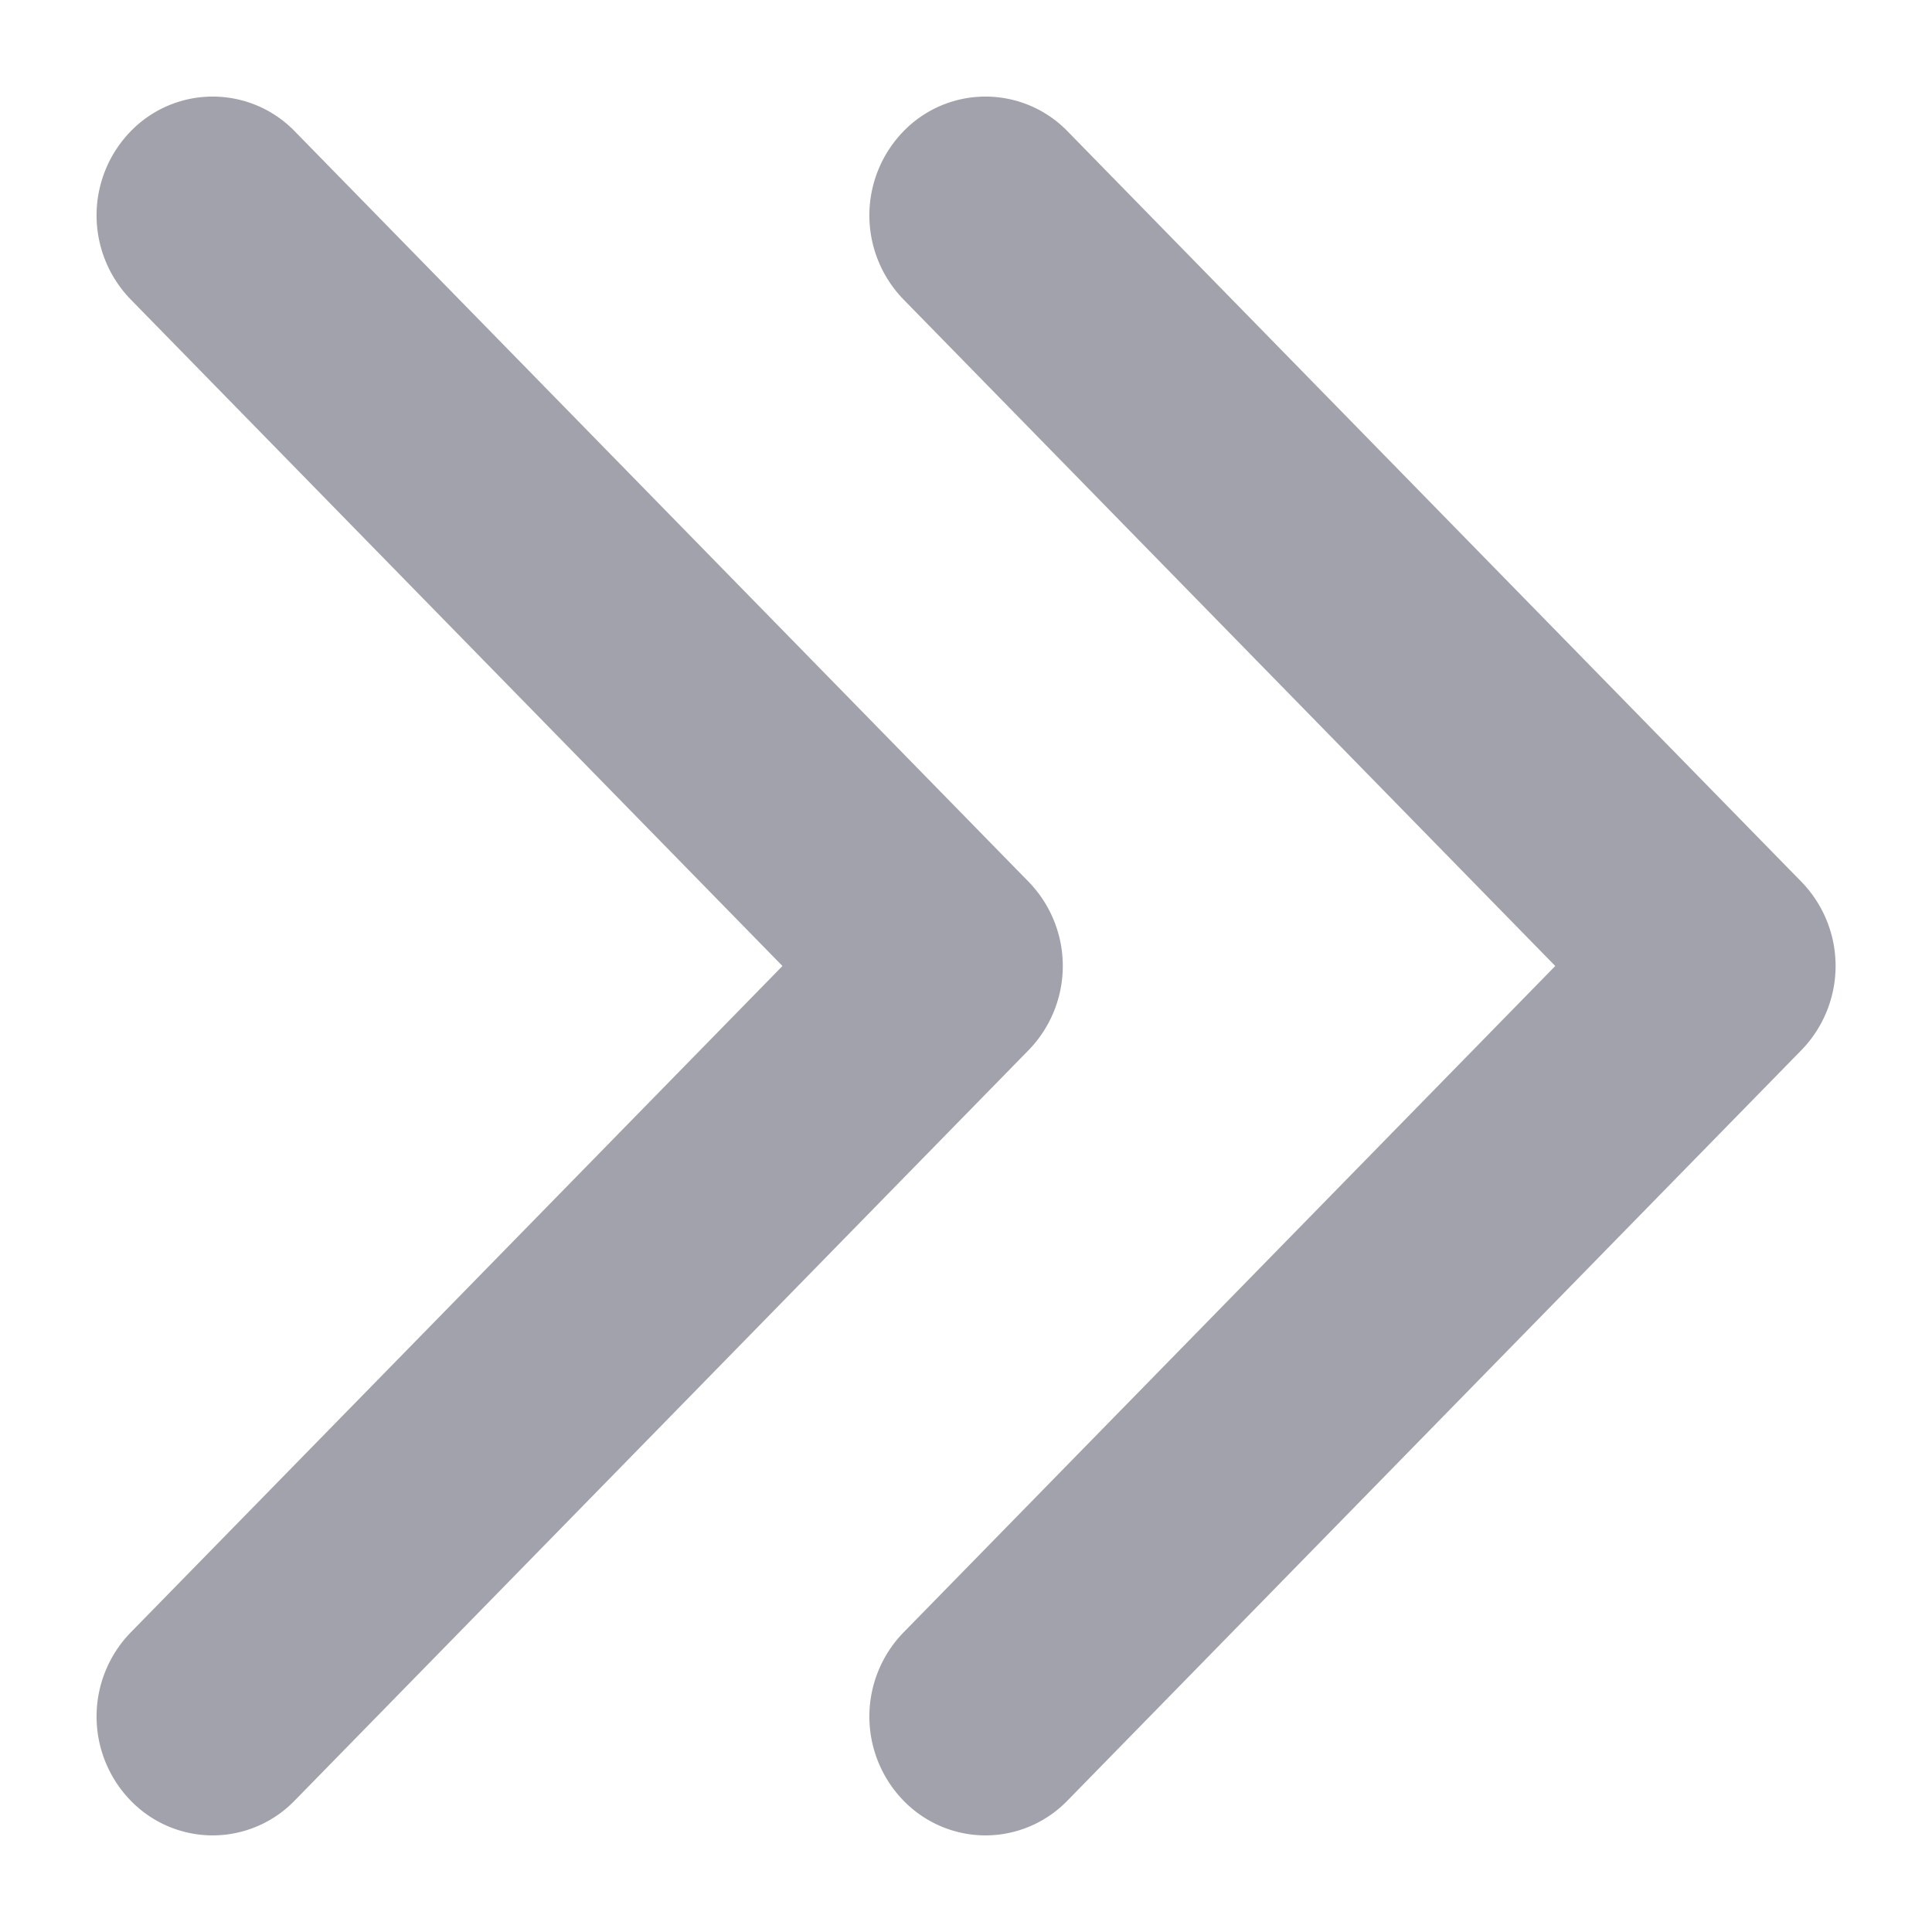
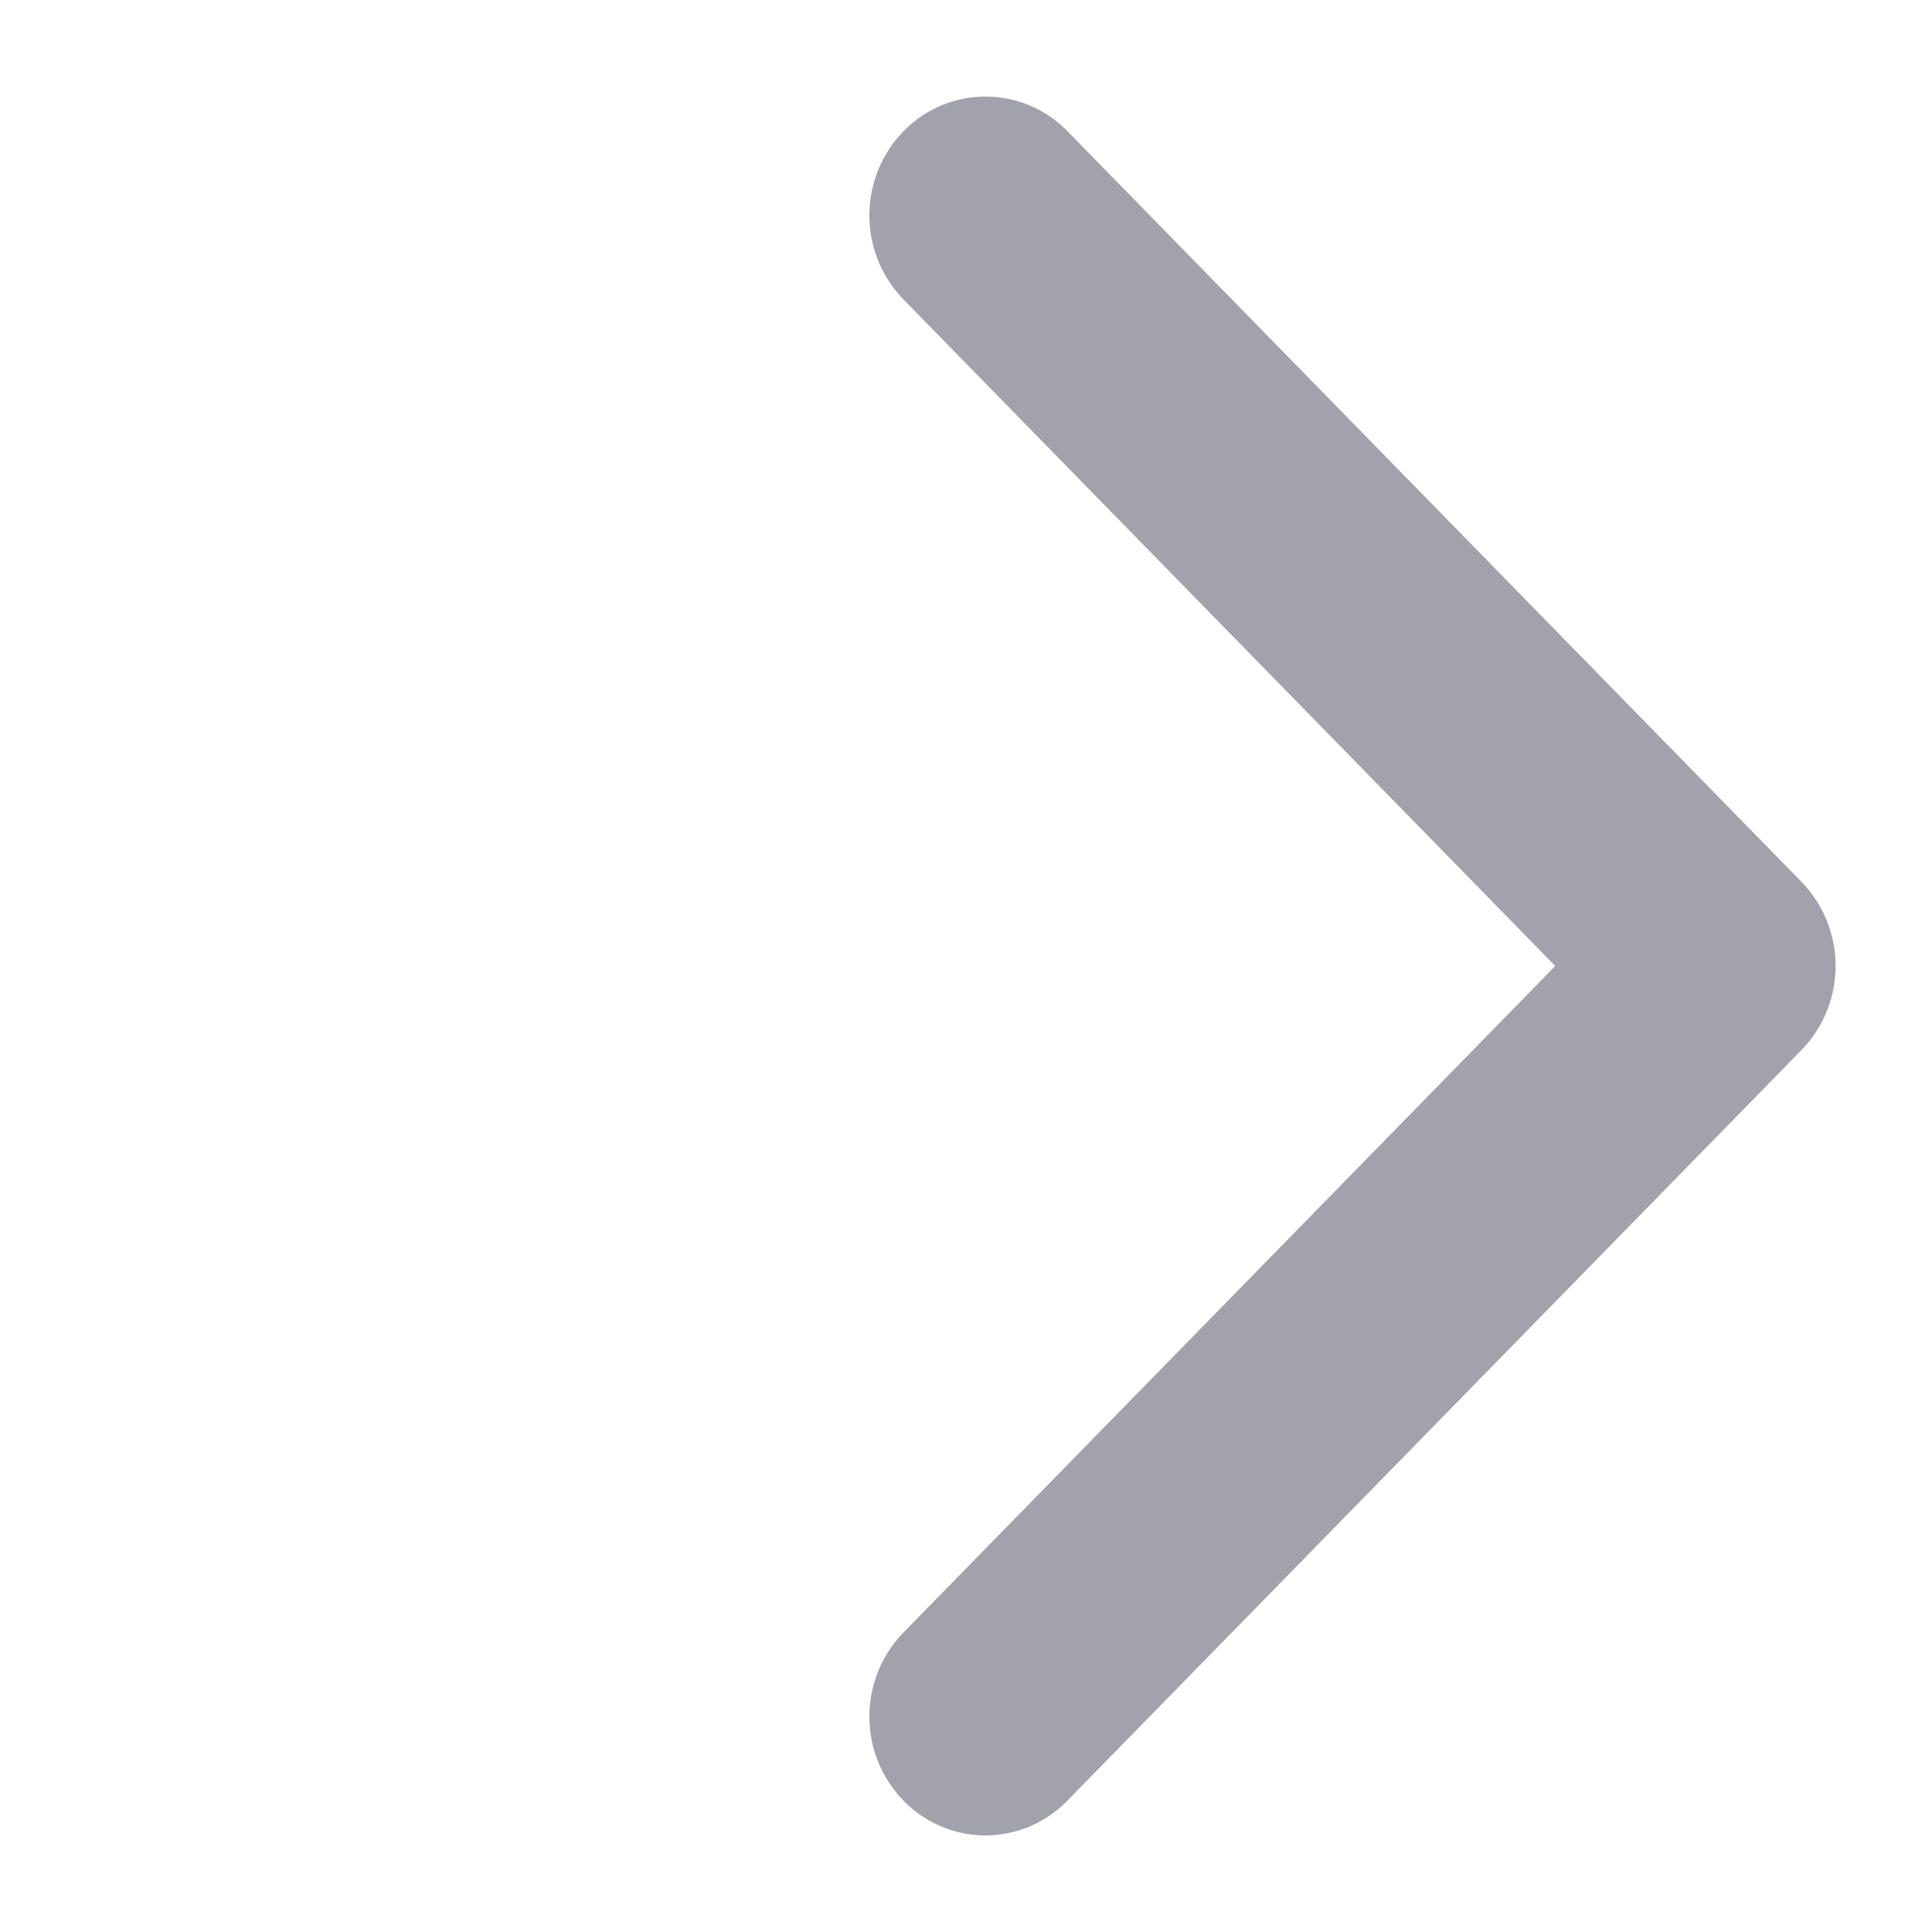
<svg xmlns="http://www.w3.org/2000/svg" width="20" height="20" viewBox="0 0 20 20">
  <g transform="translate(-45 -160)">
    <rect width="20" height="20" transform="translate(45 160)" fill="none" />
    <g transform="translate(46 161)">
-       <path d="M1.2,18a1.184,1.184,0,0,0,.85-.36l7.6-7.771a1.25,1.25,0,0,0,0-1.739L2.052.36a1.183,1.183,0,0,0-1.7,0,1.249,1.249,0,0,0,0,1.739L7.1,9,.352,15.9a1.249,1.249,0,0,0,0,1.739A1.184,1.184,0,0,0,1.2,18" transform="translate(0)" fill="#a2a2ac" />
-     </g>
+       </g>
    <g transform="translate(54 161)">
      <path d="M1.2,18a1.184,1.184,0,0,0,.85-.36l7.6-7.771a1.25,1.25,0,0,0,0-1.739L2.052.36a1.183,1.183,0,0,0-1.7,0,1.249,1.249,0,0,0,0,1.739L7.1,9,.352,15.9a1.249,1.249,0,0,0,0,1.739A1.184,1.184,0,0,0,1.2,18" transform="translate(0)" fill="#a2a2ac" />
    </g>
  </g>
</svg>